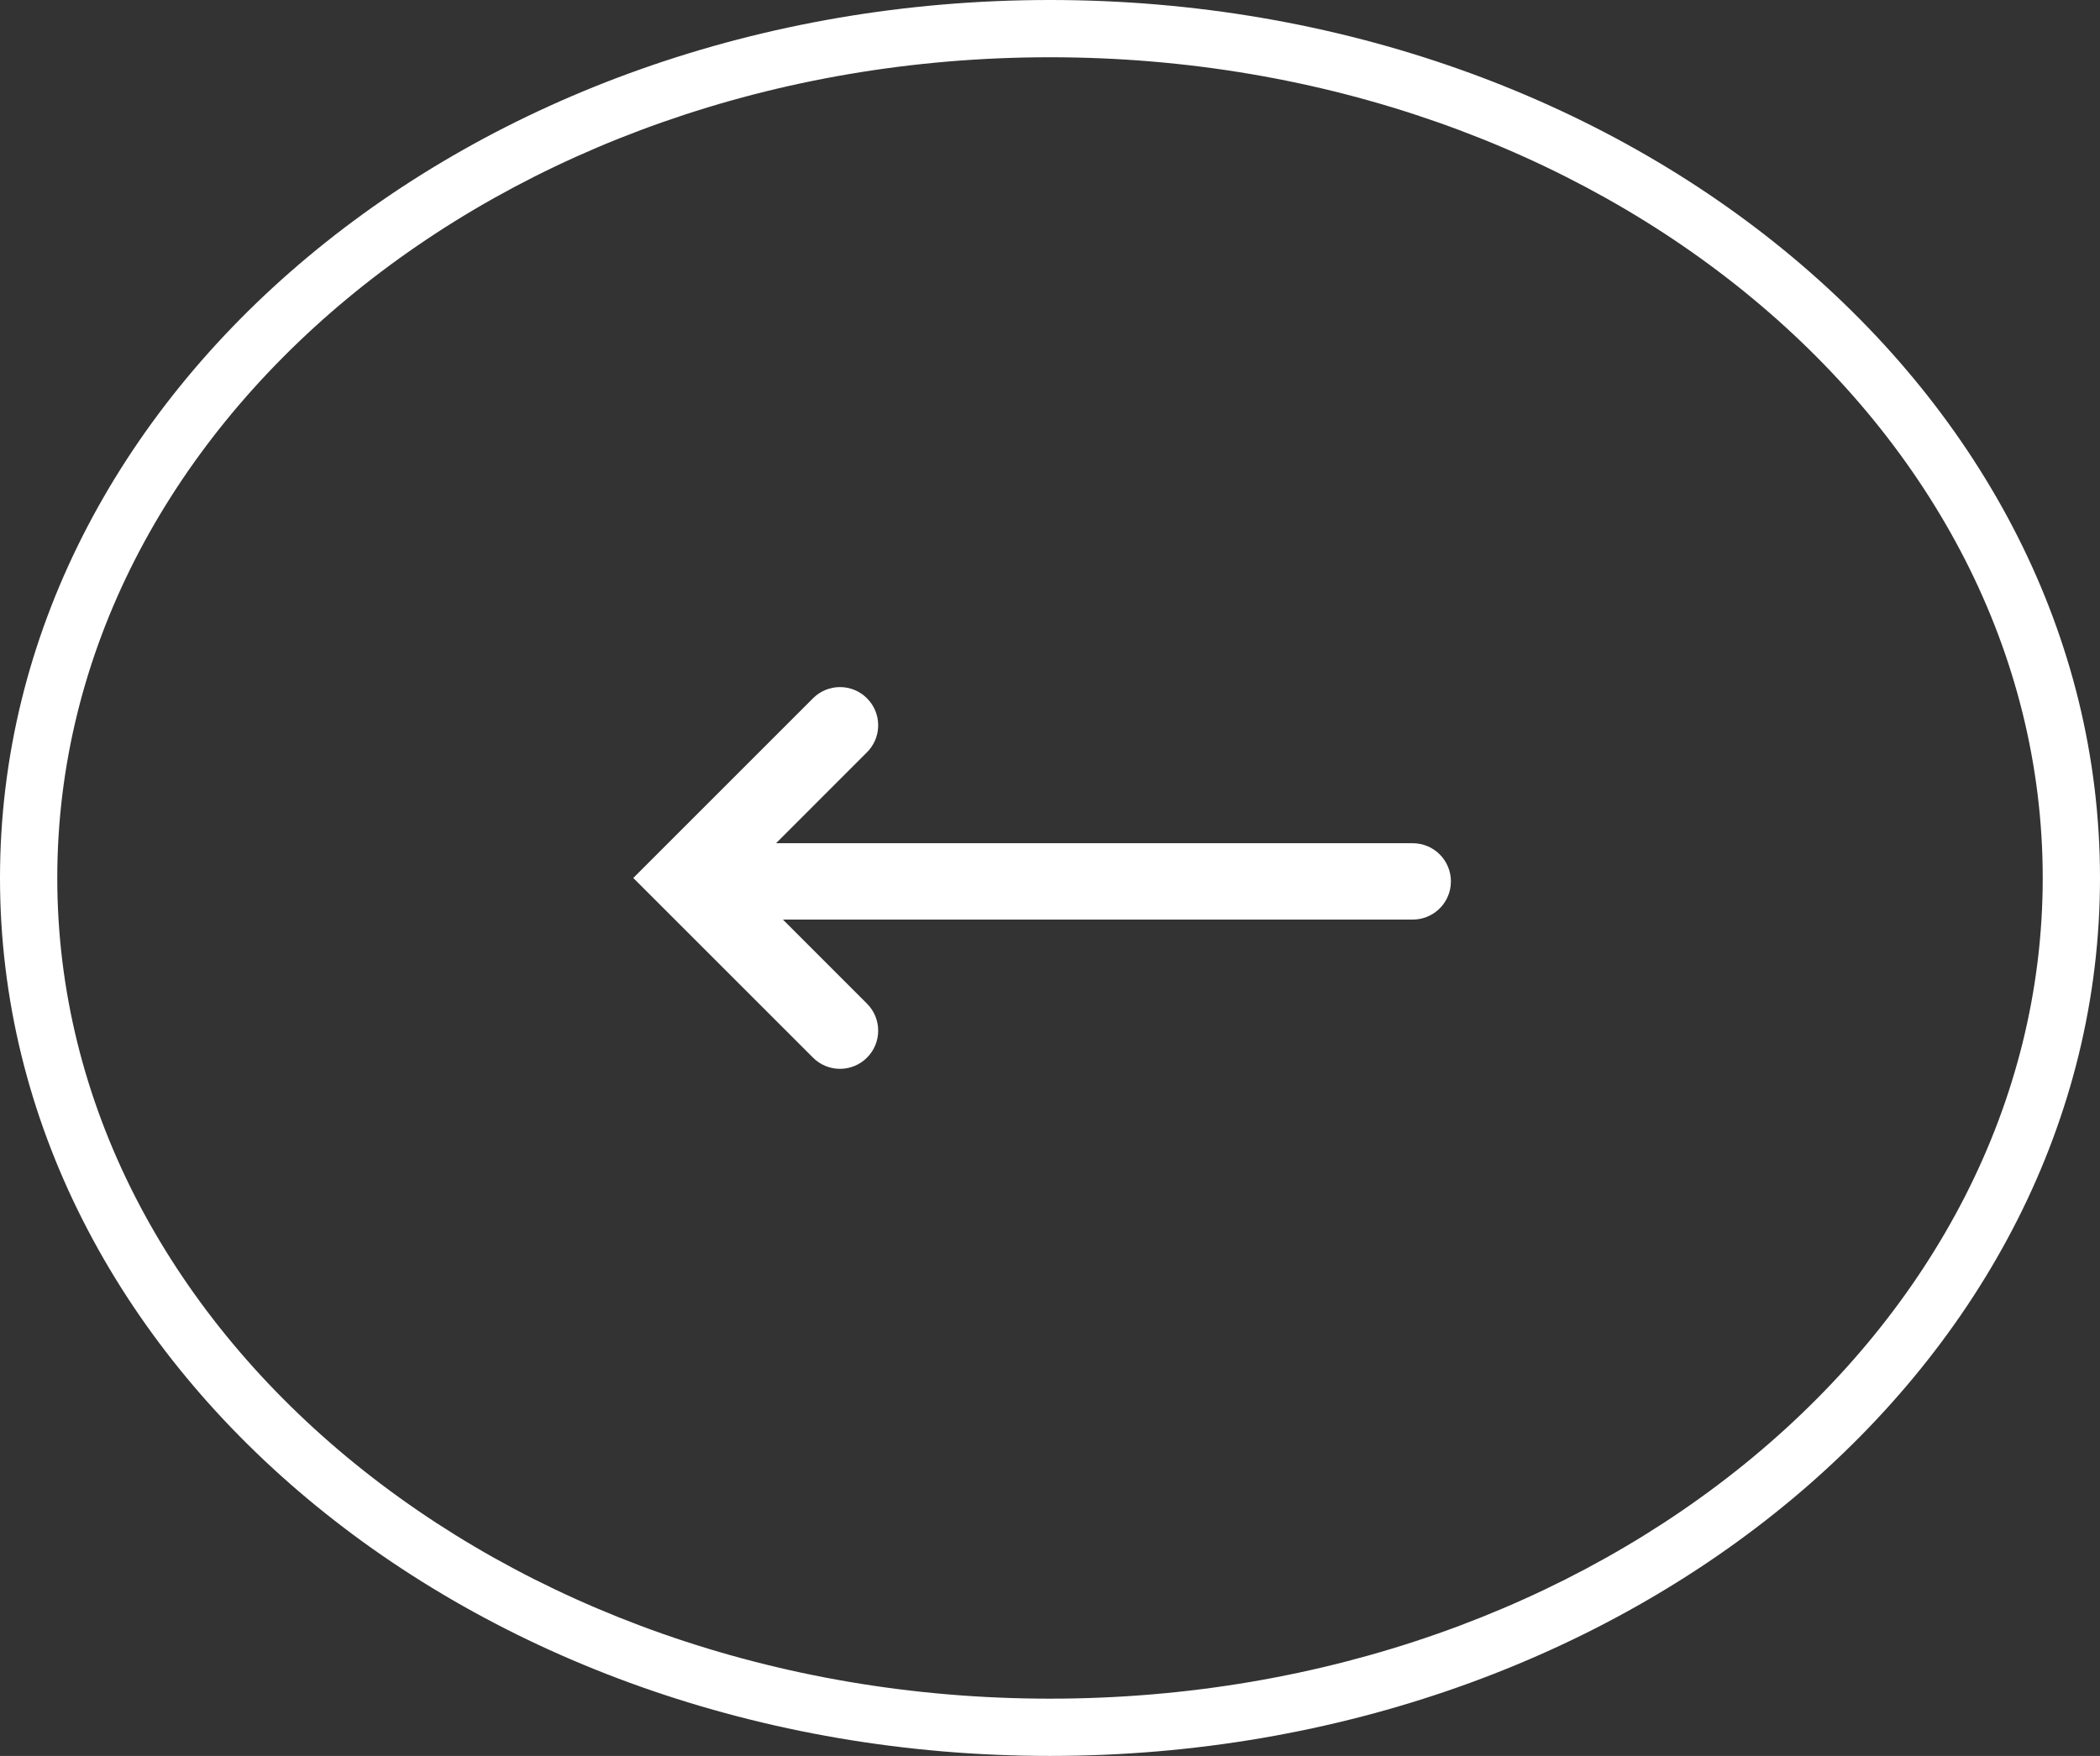
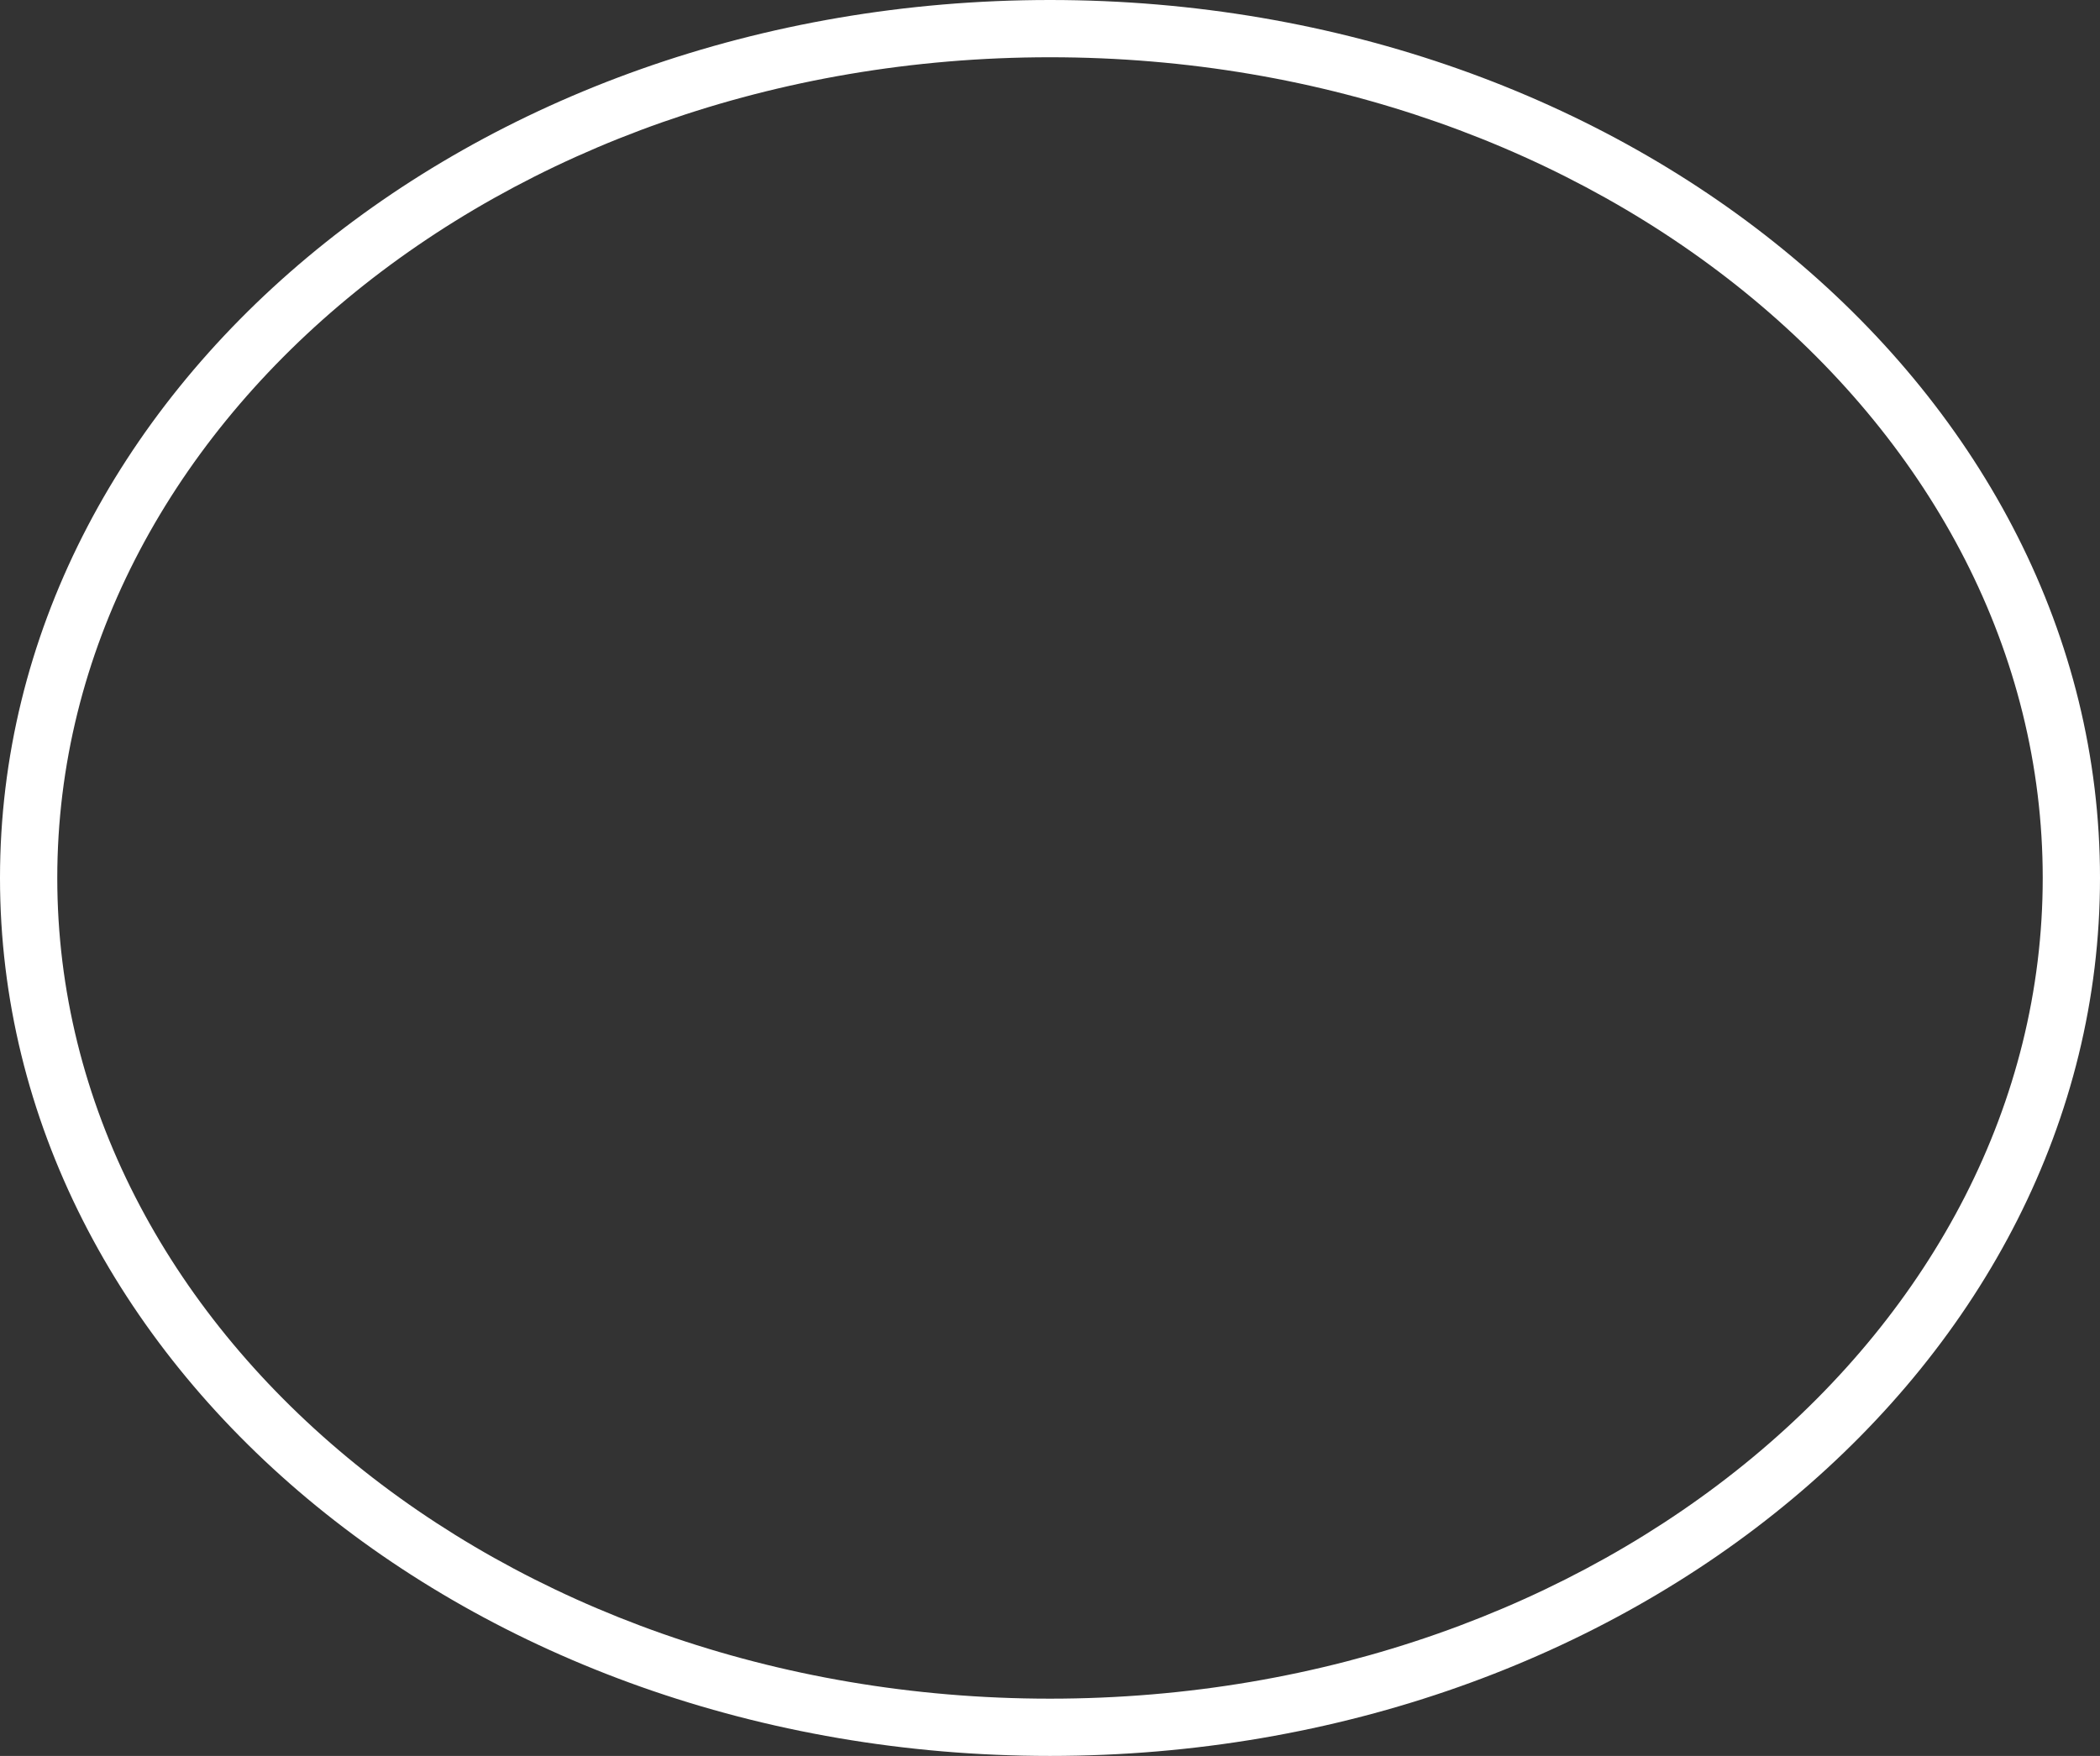
<svg xmlns="http://www.w3.org/2000/svg" width="55px" height="46px" viewBox="0 0 55 46" version="1.1">
  <rect x="0" y="0" width="55" height="46" fill="#333333" stroke="none" />
  <title>箭头</title>
  <g id="页面-1" stroke="none" stroke-width="1" fill="none" fill-rule="evenodd">
    <g id="1920备份-2" transform="translate(-304, -2577)" fill="#FFFFFF" fill-rule="nonzero">
      <g id="01" transform="translate(-125, 2148)">
        <g id="文案" transform="translate(428, 70)">
          <g id="箭头" transform="translate(28.5, 382) scale(-1, 1) translate(-28.5, -382) translate(1, 359)">
            <path d="M27.5,46 C42.688,46 55,35.703 55,23 C55,10.297 42.688,0 27.5,0 C12.312,0 0,10.297 0,23 C0,35.703 12.312,46 27.5,46 Z M27.5,44.5 C13.087,44.5 1.5,34.809 1.5,23 C1.5,11.191 13.087,1.5 27.5,1.5 C41.913,1.5 53.5,11.191 53.5,23 C53.5,34.809 41.913,44.5 27.5,44.5 Z" id="Mask" />
-             <path d="M32.293,18.293 C32.683,17.902 33.317,17.902 33.707,18.293 L33.707,18.293 L38.414,23 L33.707,27.707 C33.317,28.098 32.683,28.098 32.293,27.707 C31.902,27.317 31.902,26.683 32.293,26.293 L32.293,26.293 L34.495,24.09 L18,24.09 C17.487,24.09 17.064,23.704 17.007,23.207 L17,23.09 C17,22.538 17.448,22.09 18,22.09 L18,22.09 L34.675,22.09 L32.293,19.707 C31.932,19.347 31.905,18.779 32.21,18.387 Z" id="形状结合" />
          </g>
        </g>
      </g>
    </g>
  </g>
</svg>